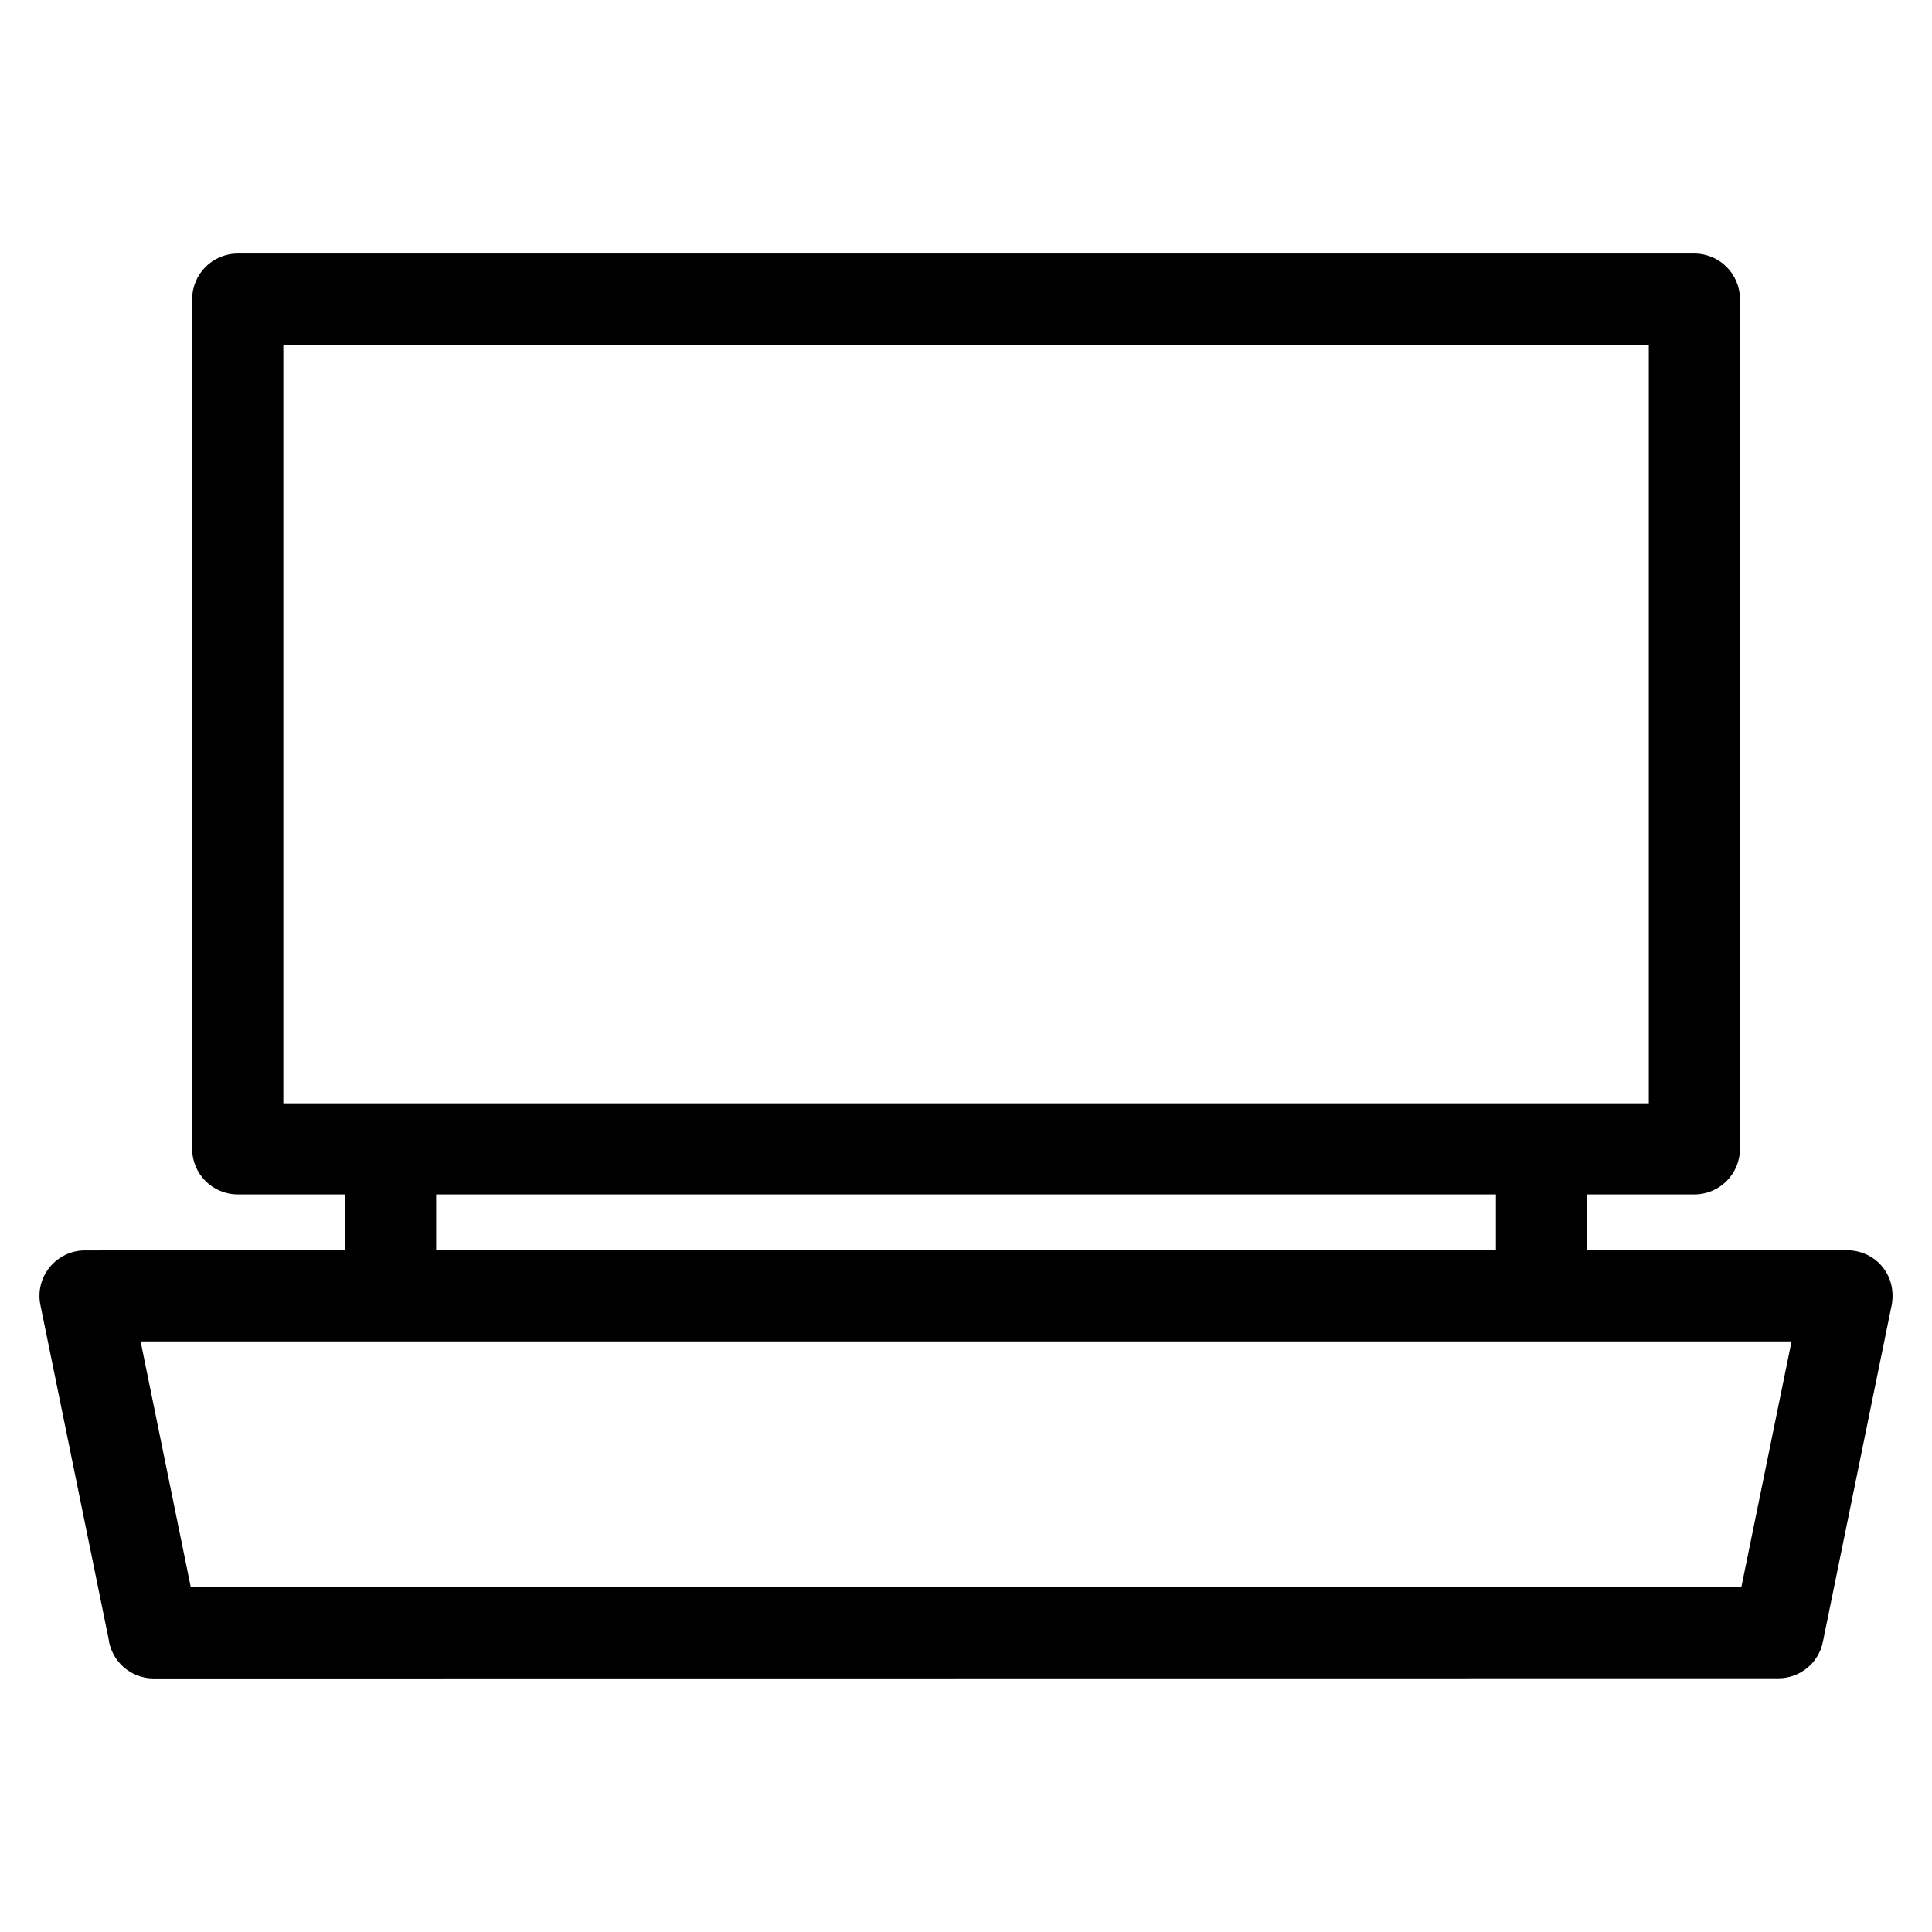
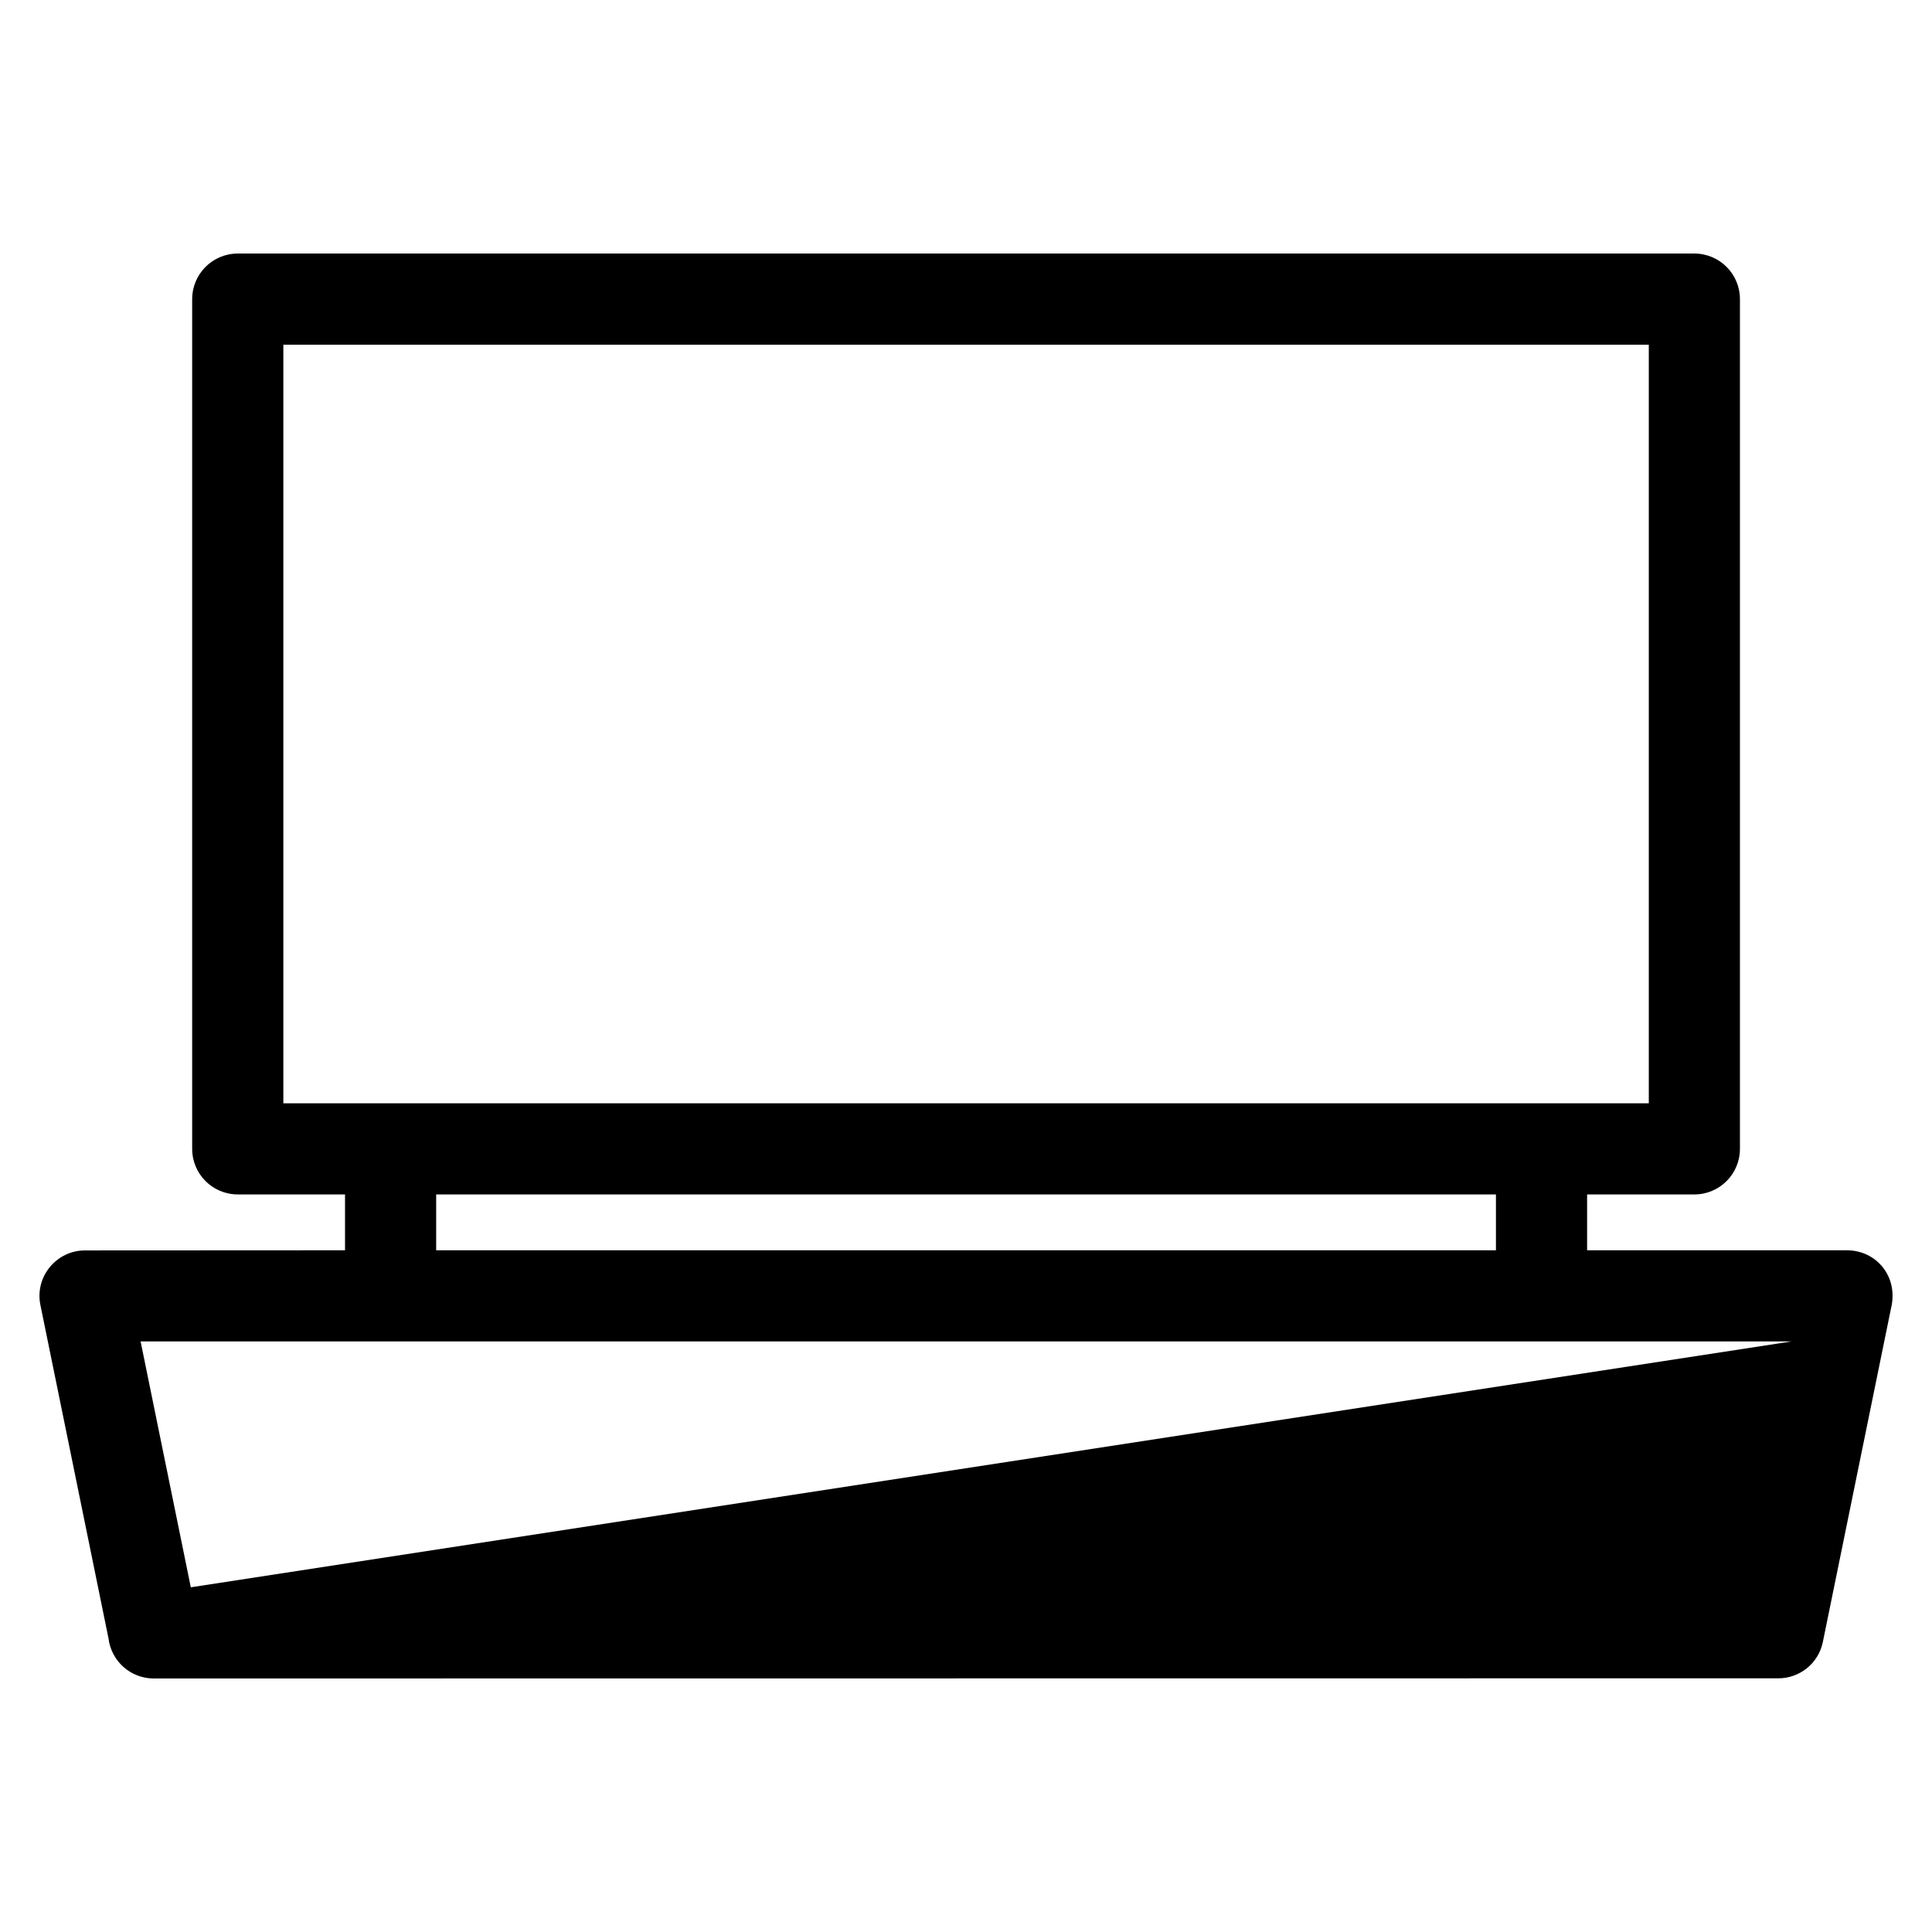
<svg xmlns="http://www.w3.org/2000/svg" fill="#000000" width="800px" height="800px" version="1.1" viewBox="144 144 512 512">
-   <path d="m194.93 223.27c0-6.672 5.41-12.078 12.074-12.078h386.02c6.672 0 12.078 5.41 12.078 12.078v225.19c0 6.672-5.41 12.078-12.078 12.078h-28.426v14.805h68.93c7.598 0 13.723 6.887 11.59 15.477l-18.043 88.316c-1.16 5.707-6.188 9.641-11.793 9.633l-430.54 0.043c-6.184 0-11.277-4.648-11.992-10.641l-18.047-88.348c-1.523-7.481 4.254-14.438 11.793-14.449l68.938-0.035v-14.805h-28.434c-6.664 0-12.074-5.41-12.074-12.078v-225.19zm64.66 237.27v14.805h280.85v-14.805zm321.36-225.19h-361.86v201.04h361.86zm37.832 264.14h-437.52l13.305 65.16h410.9z" />
+   <path d="m194.93 223.27c0-6.672 5.41-12.078 12.074-12.078h386.02c6.672 0 12.078 5.41 12.078 12.078v225.19c0 6.672-5.41 12.078-12.078 12.078h-28.426v14.805h68.93c7.598 0 13.723 6.887 11.59 15.477l-18.043 88.316c-1.16 5.707-6.188 9.641-11.793 9.633l-430.54 0.043c-6.184 0-11.277-4.648-11.992-10.641l-18.047-88.348c-1.523-7.481 4.254-14.438 11.793-14.449l68.938-0.035v-14.805h-28.434c-6.664 0-12.074-5.41-12.074-12.078v-225.19zm64.66 237.27v14.805h280.85v-14.805zm321.36-225.19h-361.86v201.04h361.86zm37.832 264.14h-437.52l13.305 65.16z" />
</svg>